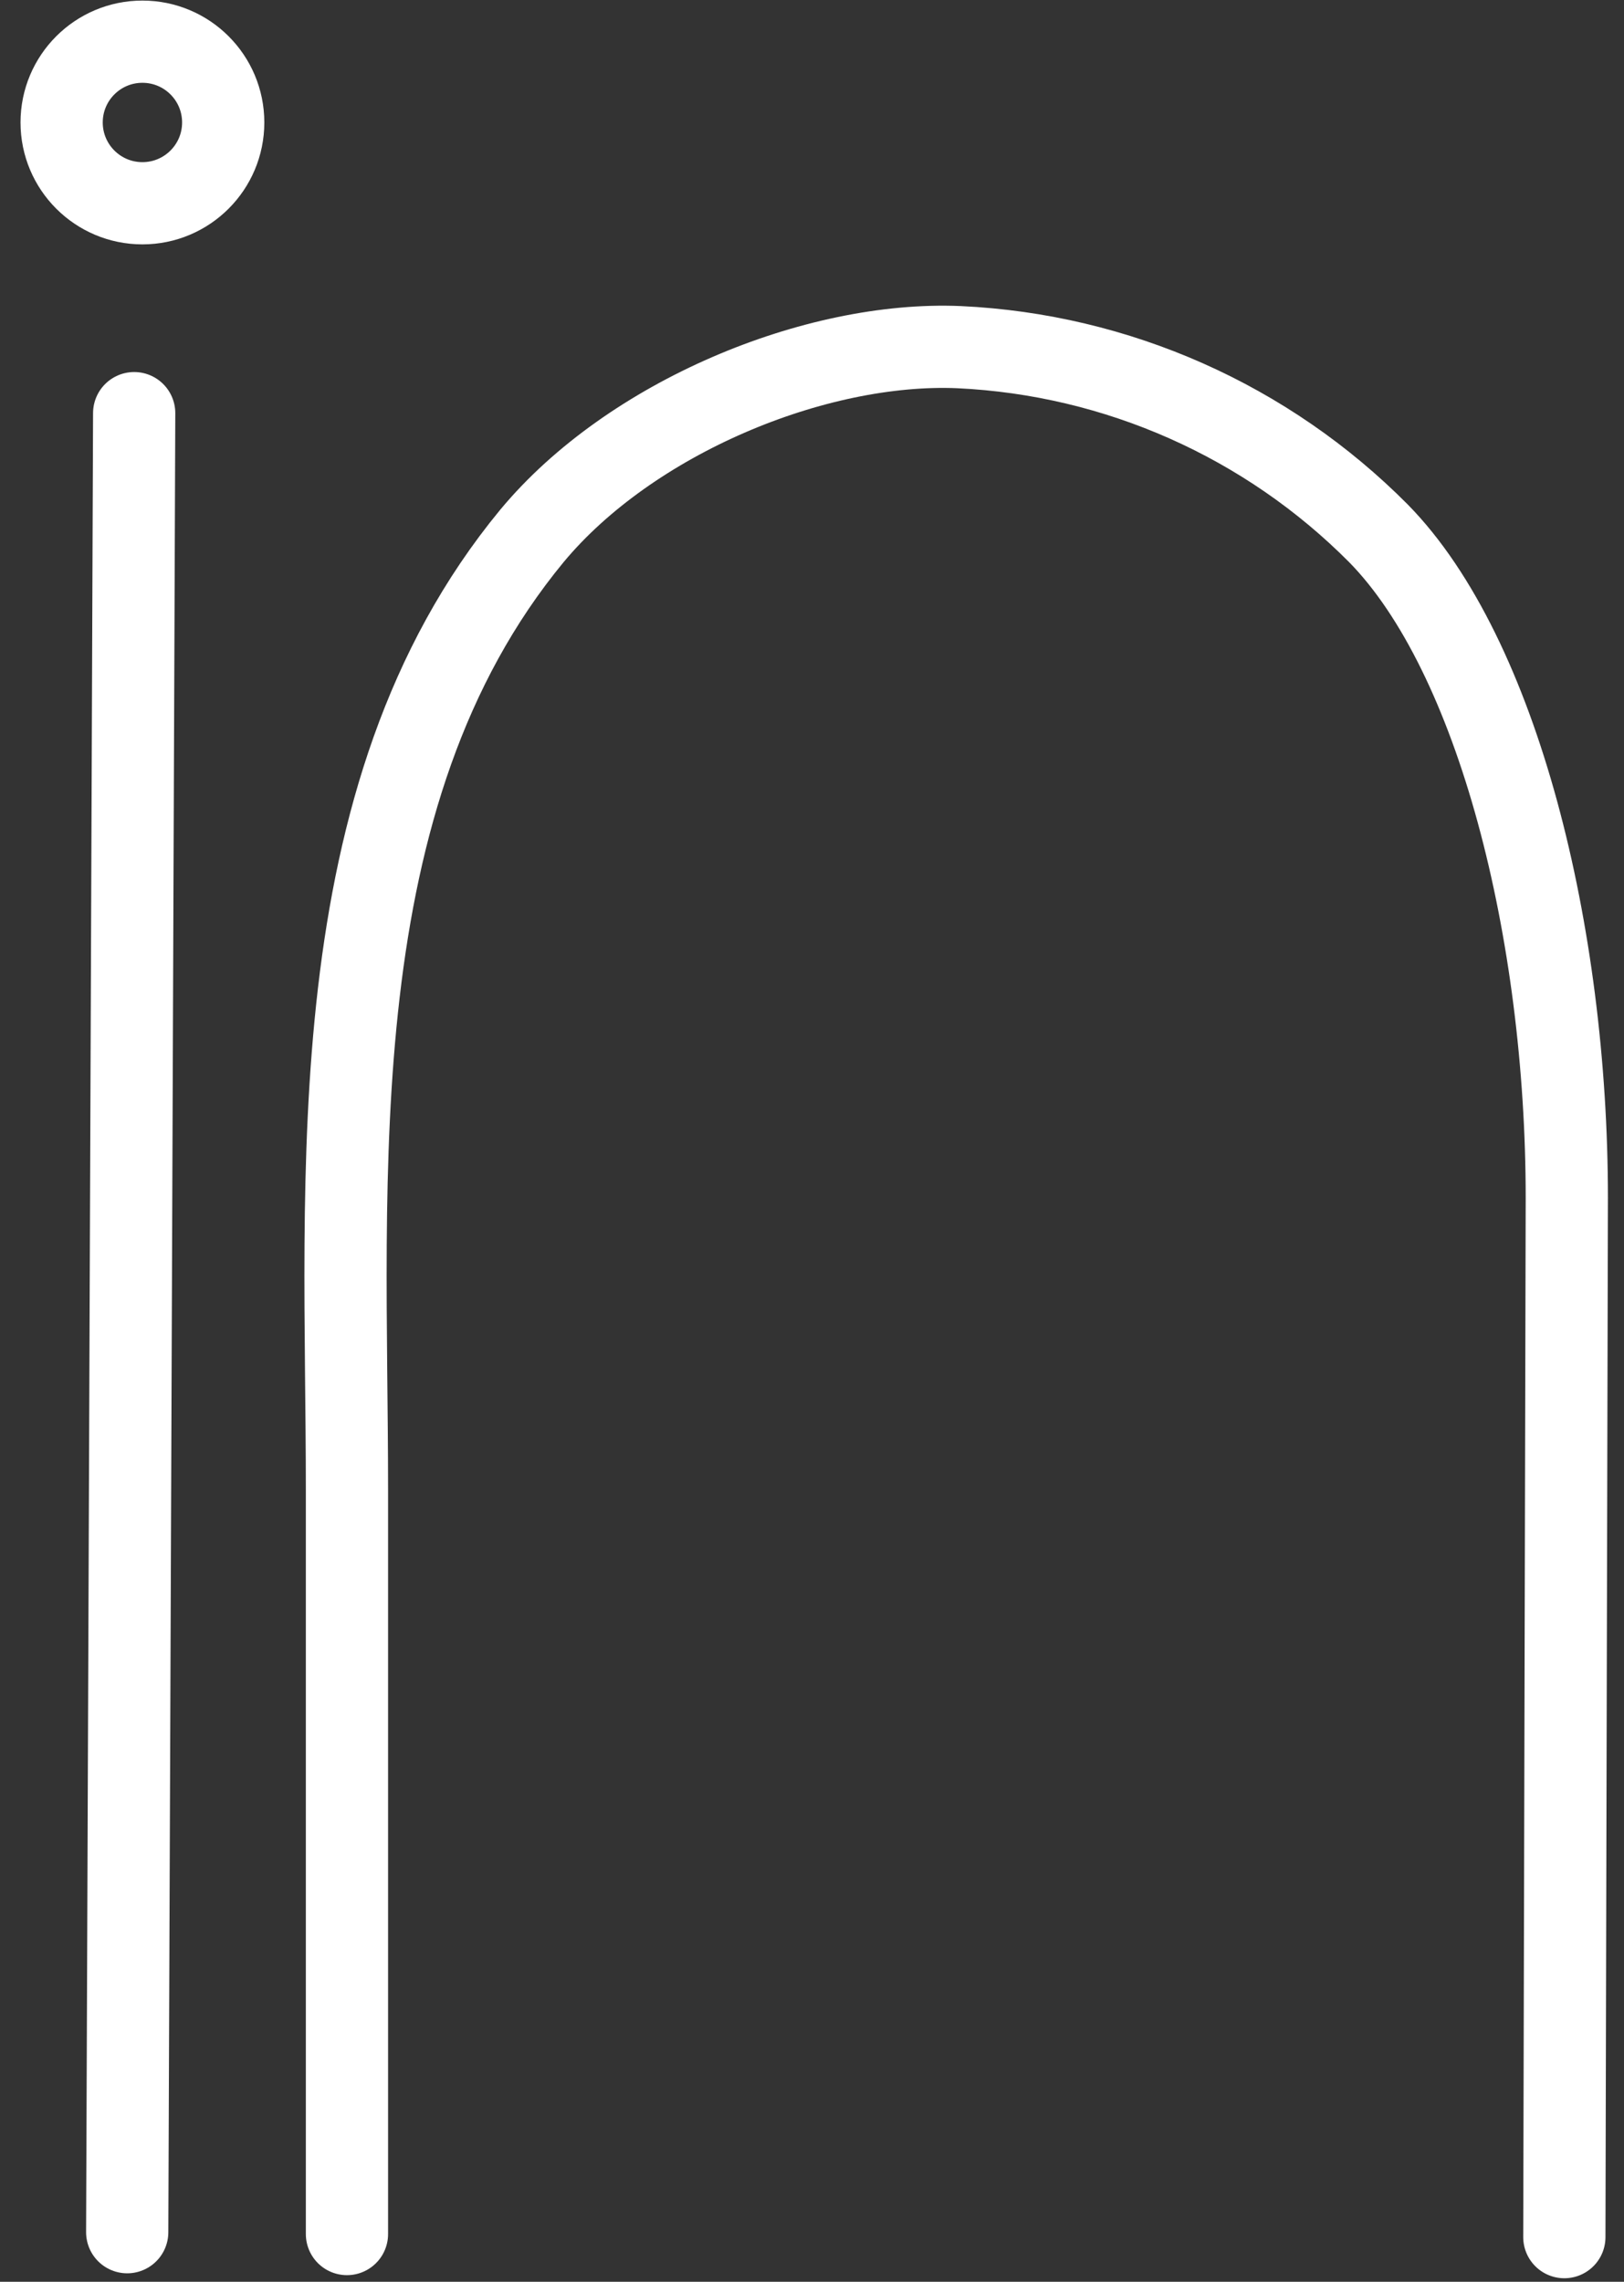
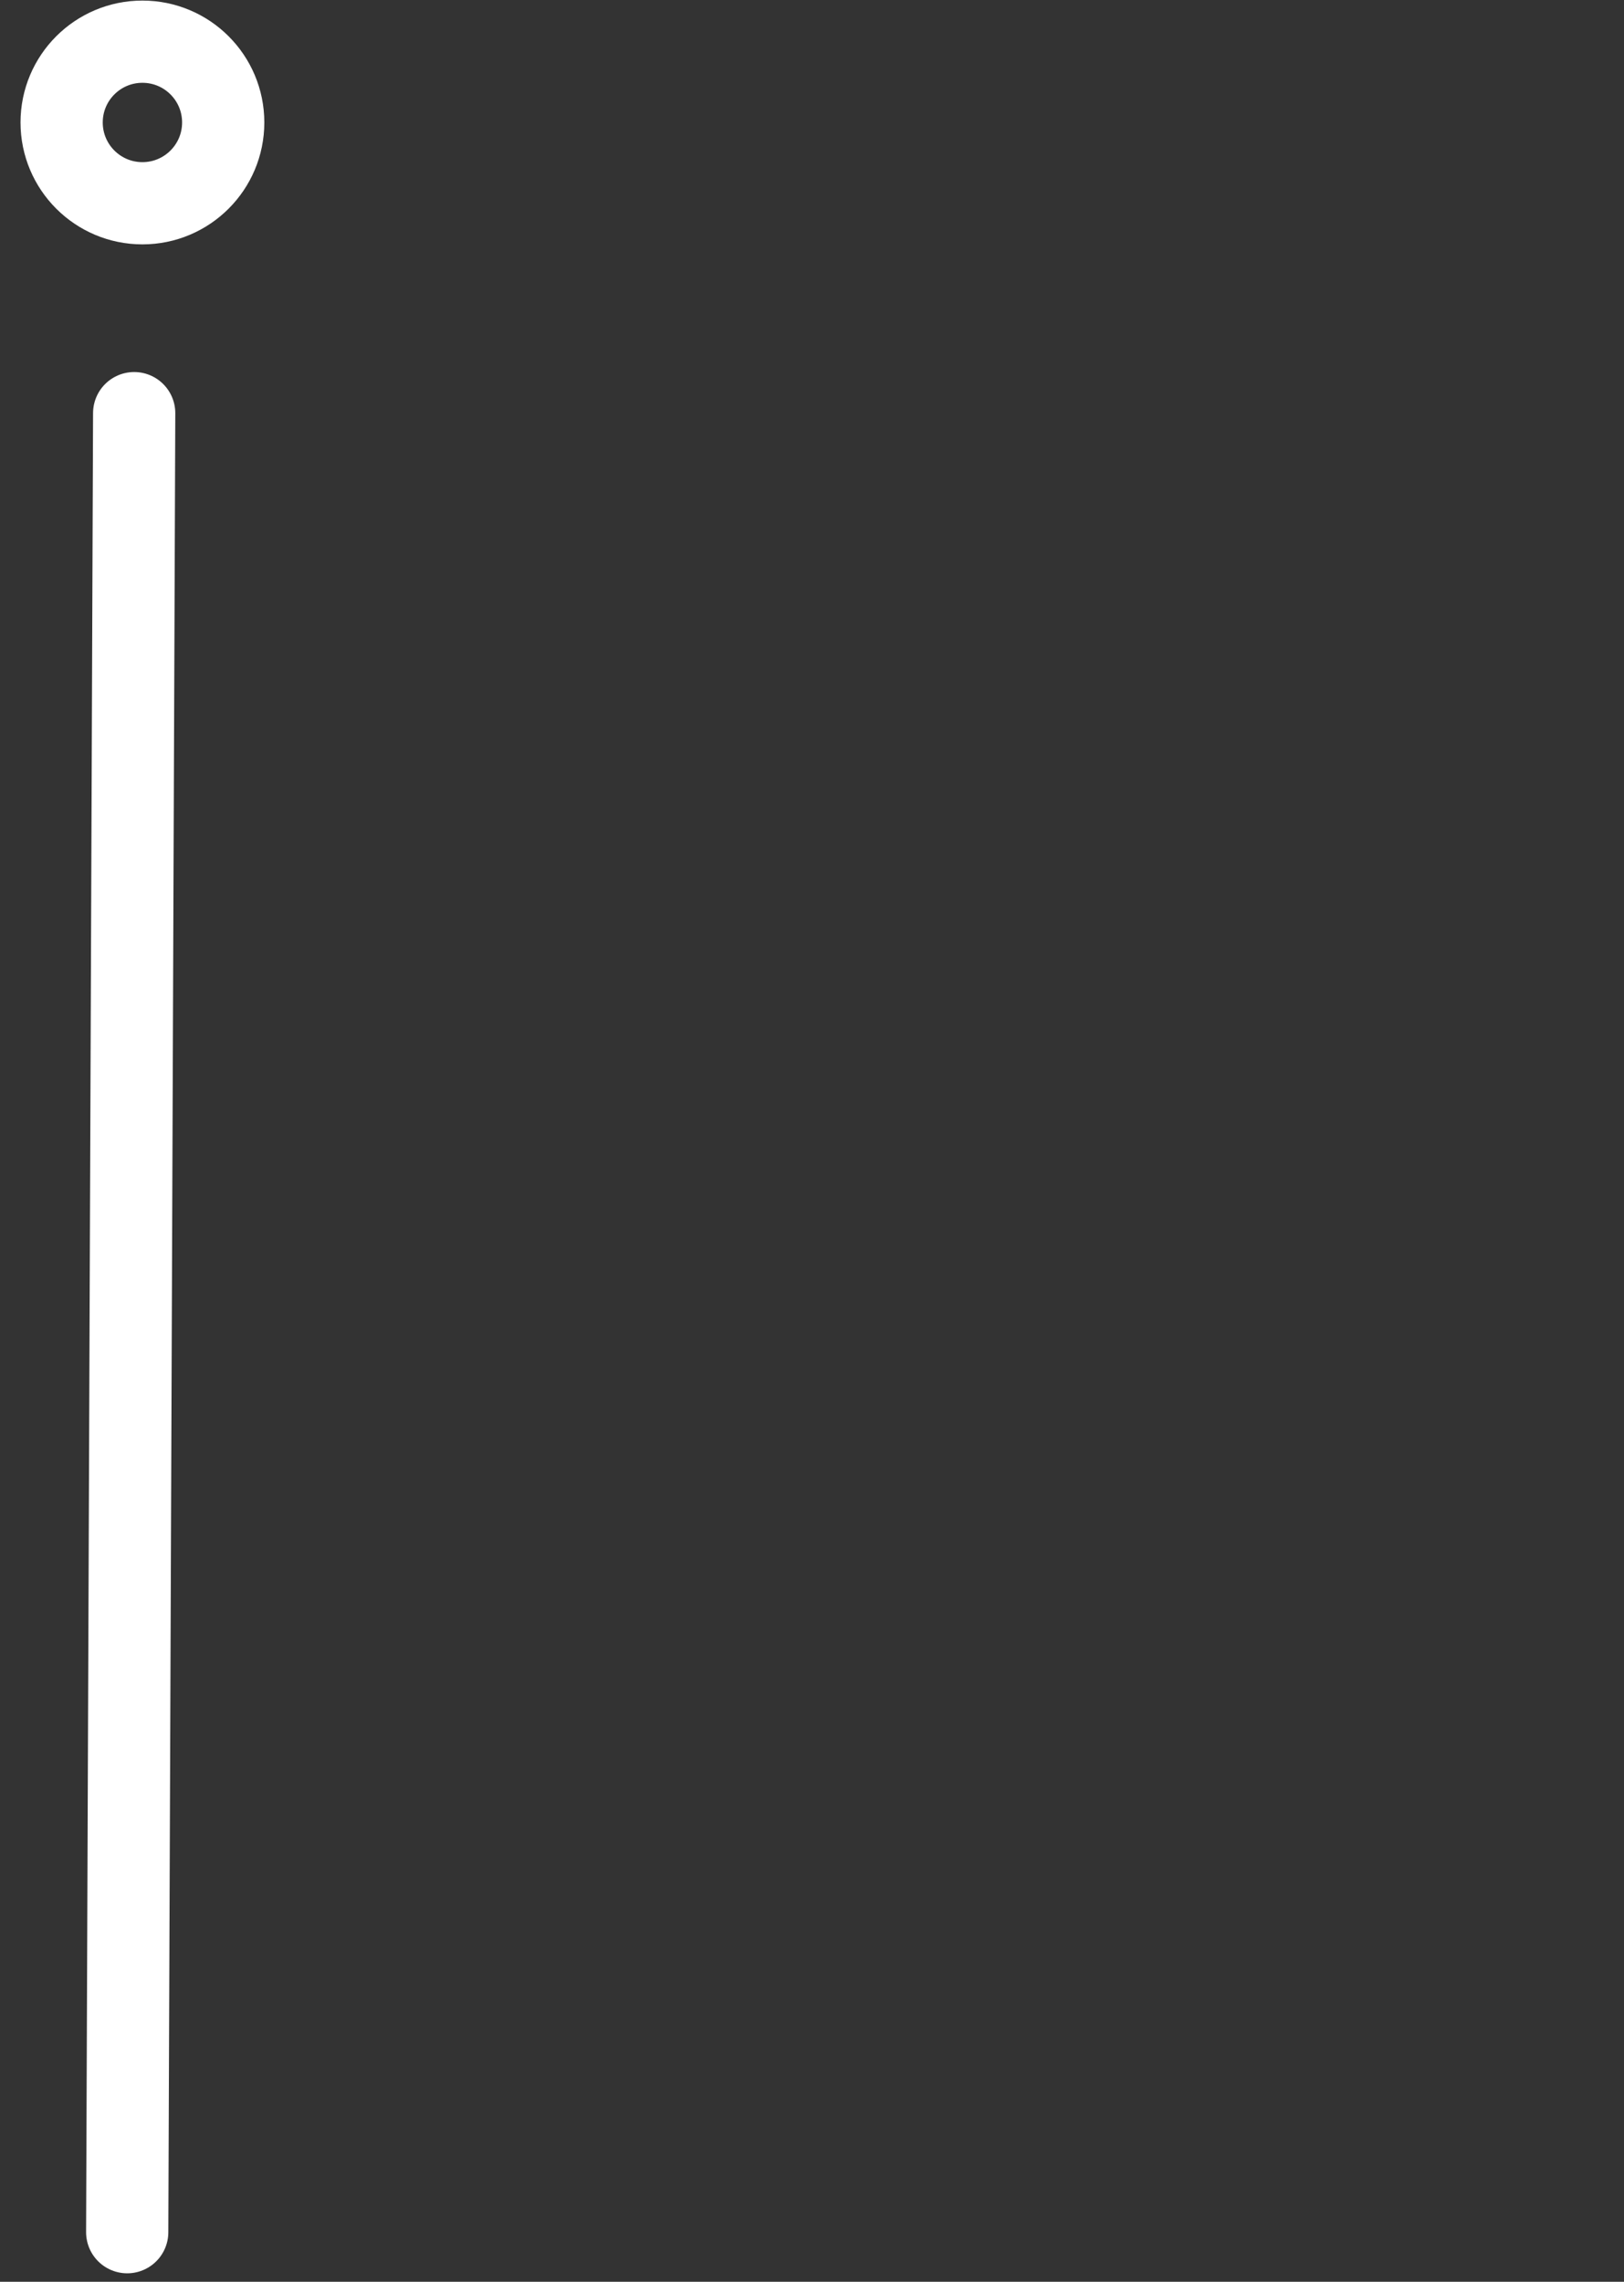
<svg xmlns="http://www.w3.org/2000/svg" width="79" height="111" viewBox="0 0 79 111" fill="none">
  <rect x="0" y="0" width="79" height="111" fill="#333333" stroke="none" />
  <path d="M6.527 20.098L6.188 108.588" stroke="white" stroke-width="4" stroke-miterlimit="10" stroke-linecap="round" />
-   <path d="M76.098 108.828L76.218 58.268C76.218 45.388 72.868 31.868 67.058 25.948C61.631 20.482 54.352 17.249 46.658 16.888C39.658 16.588 30.658 20.318 25.878 26.068C15.418 38.748 16.878 57.168 16.878 72.448V108.678" stroke="white" stroke-width="4" stroke-miterlimit="10" stroke-linecap="round" />
  <path d="M6.928 9.888C9.099 9.888 10.858 8.128 10.858 5.958C10.858 3.787 9.099 2.028 6.928 2.028C4.758 2.028 2.998 3.787 2.998 5.958C2.998 8.128 4.758 9.888 6.928 9.888Z" stroke="white" stroke-width="4" stroke-miterlimit="10" stroke-linecap="round" />
</svg>